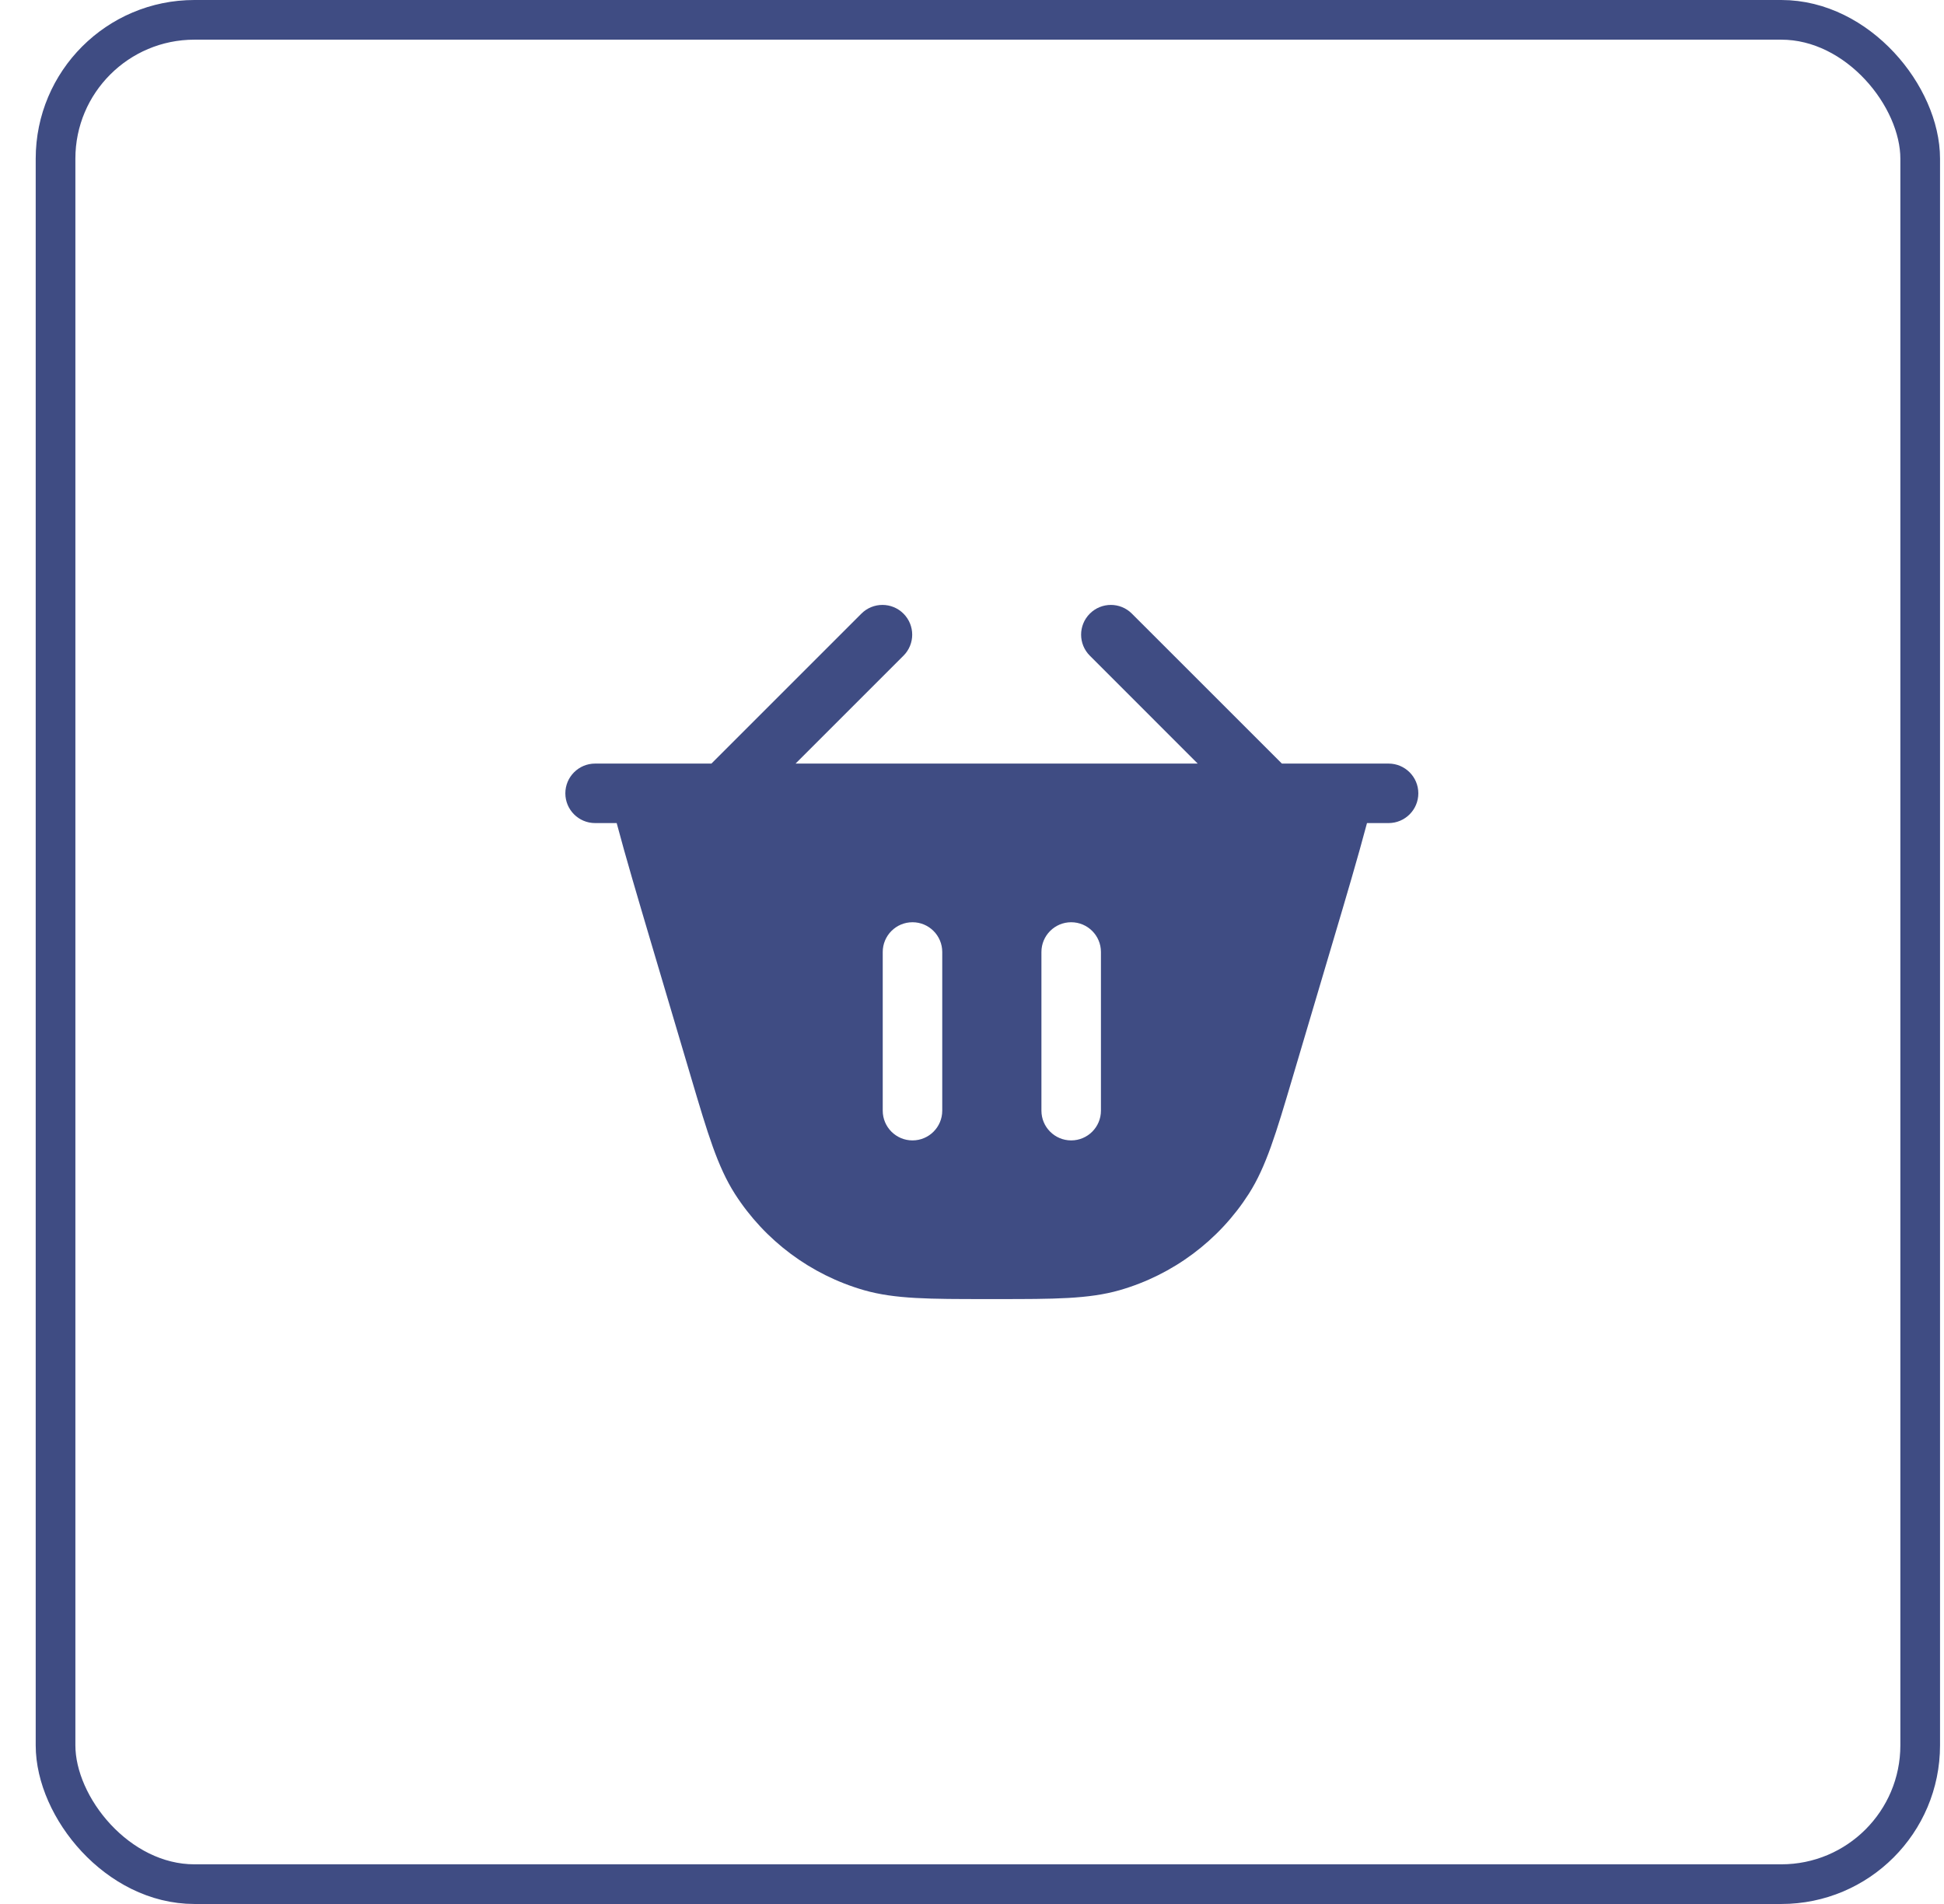
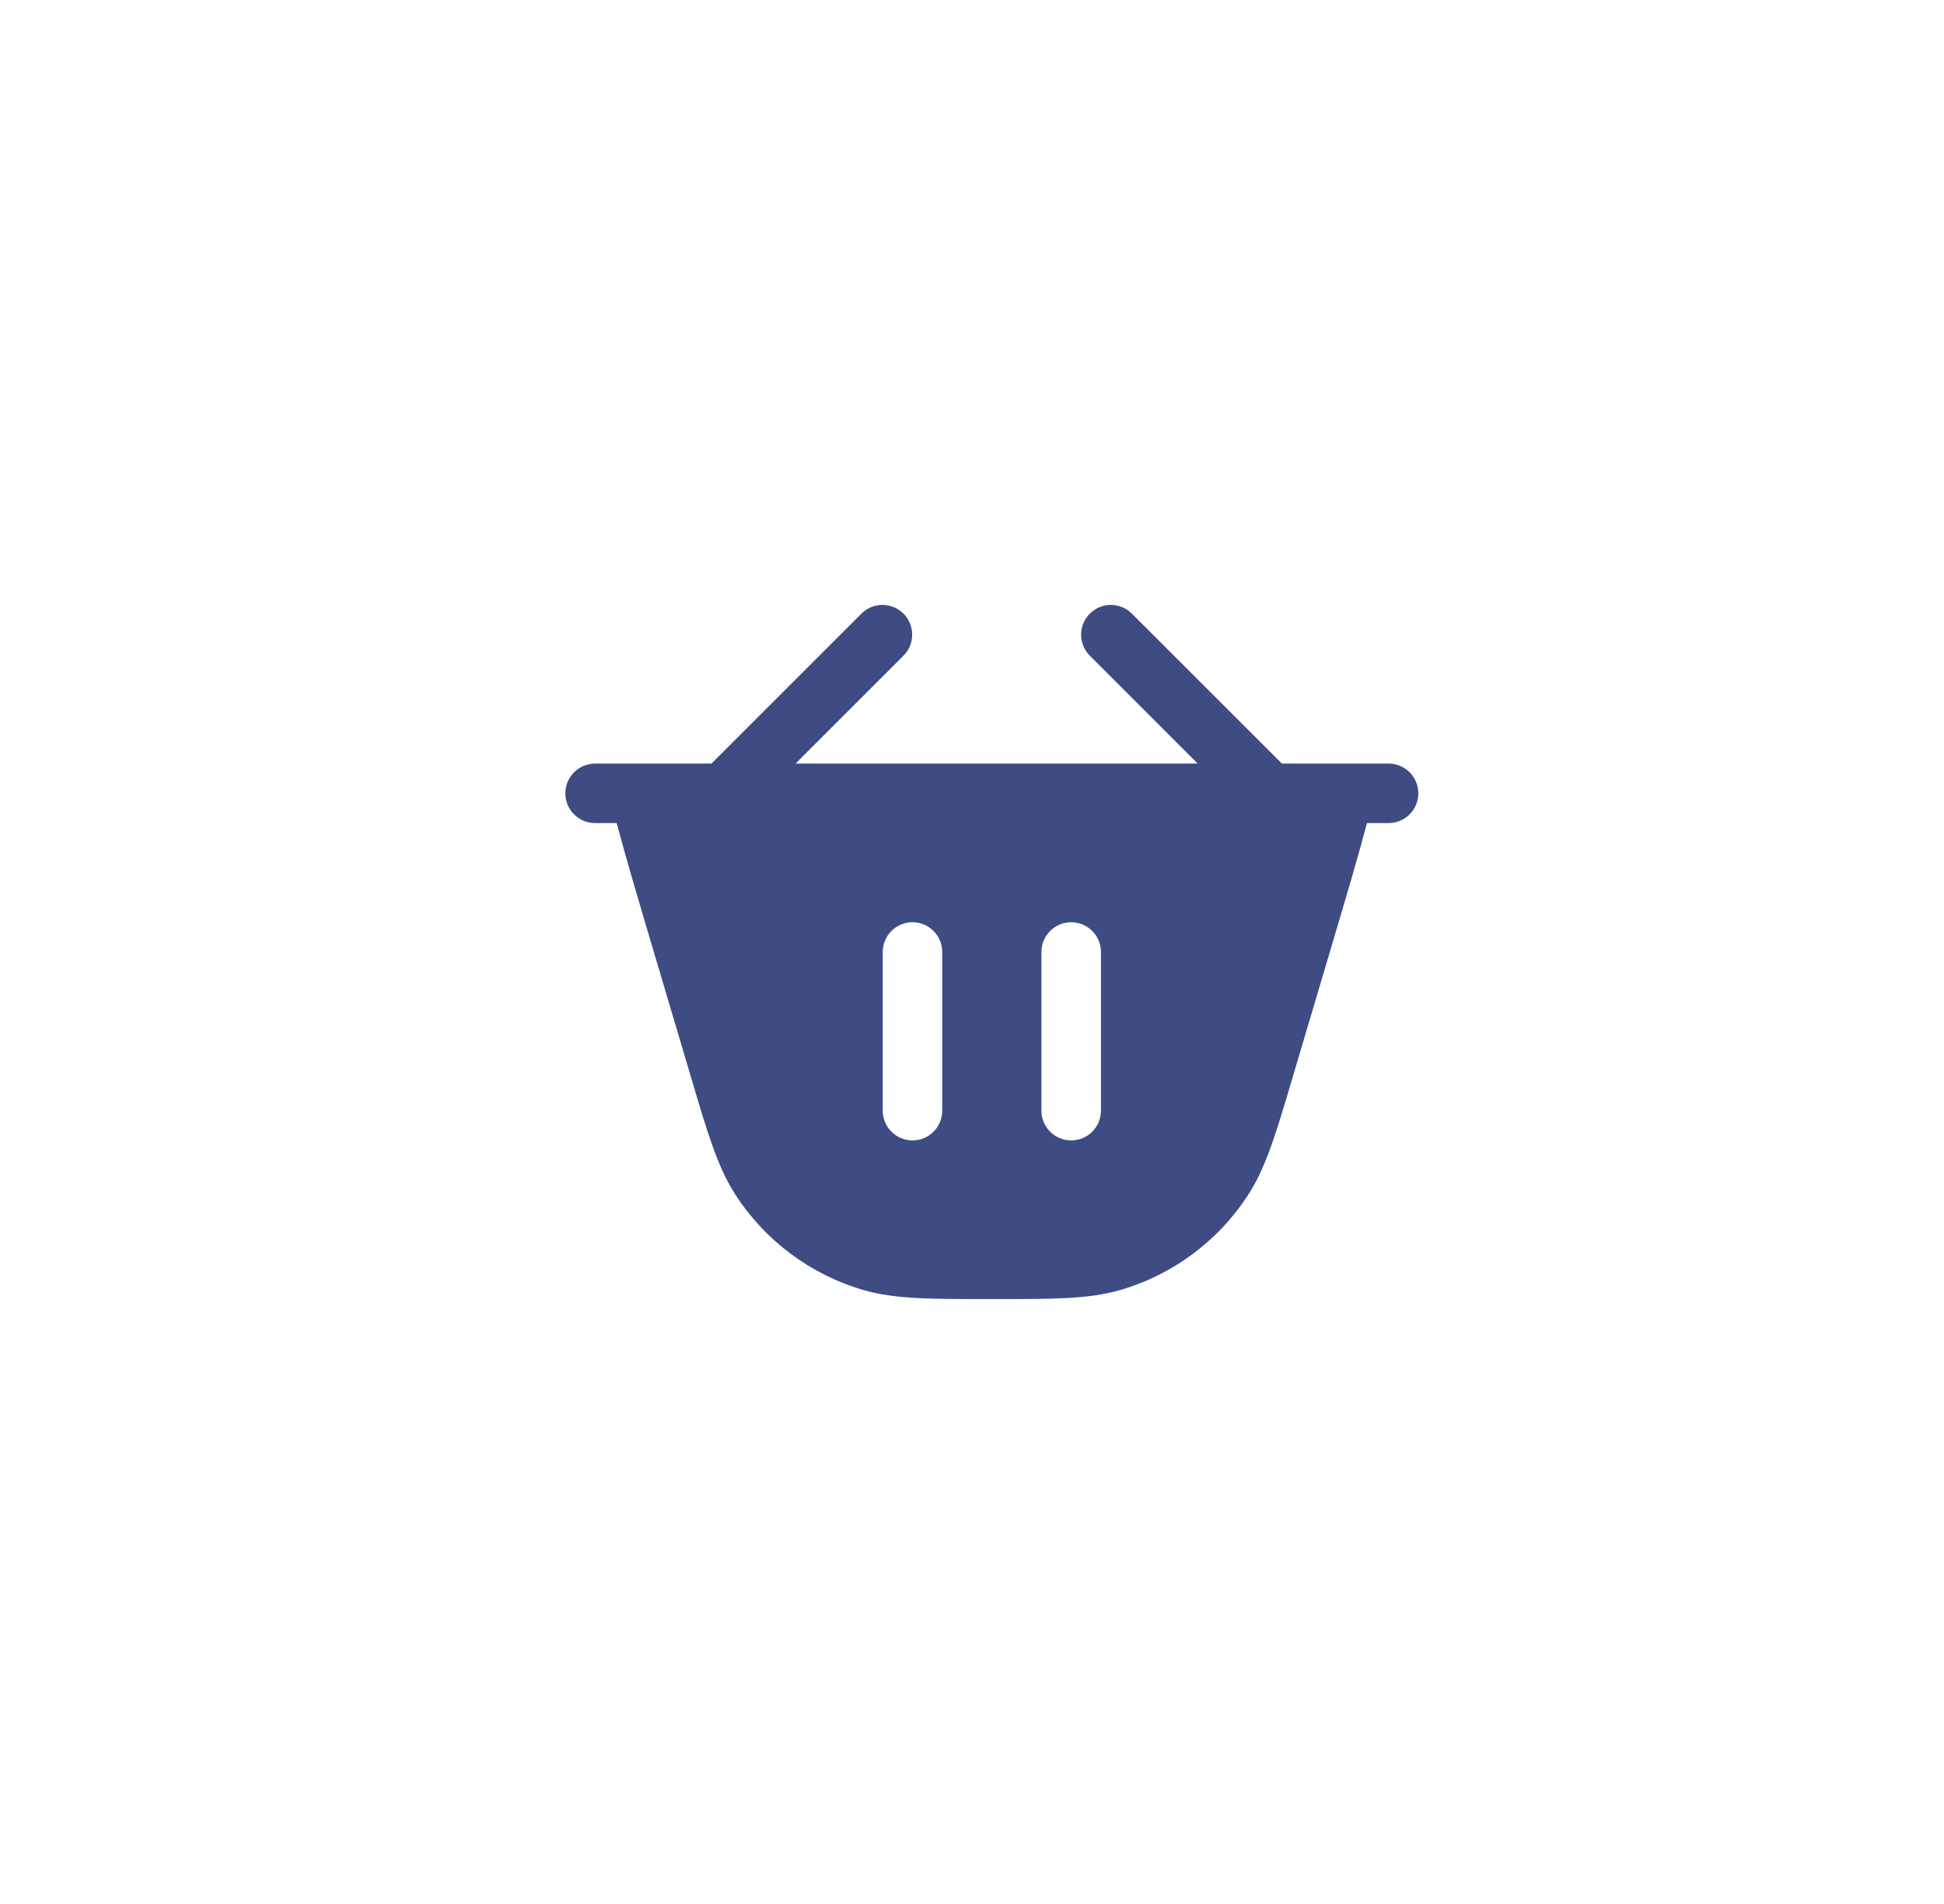
<svg xmlns="http://www.w3.org/2000/svg" width="49" height="48" viewBox="0 0 49 48" fill="none">
-   <rect x="1.4" y="0.5" width="47" height="47" rx="3.5" stroke="#3F4C83" />
-   <path fill-rule="evenodd" clip-rule="evenodd" d="M27.47 15.47C27.763 15.177 28.238 15.177 28.53 15.47L32.311 19.25H35C35.414 19.25 35.75 19.586 35.75 20C35.75 20.414 35.414 20.75 35 20.75H34.456C34.229 21.606 33.937 22.593 33.596 23.741L32.571 27.197C32.164 28.57 31.914 29.412 31.477 30.097C30.723 31.275 29.566 32.139 28.222 32.526C27.442 32.75 26.564 32.75 25.131 32.75H24.869C23.436 32.75 22.558 32.75 21.778 32.526C20.434 32.139 19.277 31.275 18.523 30.097C18.086 29.412 17.836 28.57 17.429 27.197L16.404 23.742C16.064 22.593 15.771 21.606 15.544 20.75H15C14.586 20.75 14.25 20.414 14.25 20C14.25 19.586 14.586 19.25 15 19.25H17.932L21.712 15.47C22.005 15.177 22.48 15.177 22.773 15.47C23.066 15.763 23.066 16.238 22.773 16.53L20.053 19.25H30.189L27.47 16.53C27.177 16.237 27.177 15.763 27.47 15.47ZM23.75 24C23.75 23.586 23.414 23.25 23 23.25C22.586 23.25 22.25 23.586 22.25 24V28C22.25 28.414 22.586 28.75 23 28.75C23.414 28.75 23.75 28.414 23.75 28V24ZM27.75 24C27.75 23.586 27.414 23.25 27 23.25C26.586 23.25 26.25 23.586 26.25 24V28C26.25 28.414 26.586 28.75 27 28.75C27.414 28.75 27.75 28.414 27.75 28V24Z" fill="#3F4C83" />
+   <path fill-rule="evenodd" clip-rule="evenodd" d="M27.47 15.47C27.763 15.177 28.238 15.177 28.53 15.47L32.311 19.25H35C35.414 19.25 35.75 19.586 35.75 20C35.75 20.414 35.414 20.75 35 20.75H34.456C34.229 21.606 33.937 22.593 33.596 23.741L32.571 27.197C32.164 28.57 31.914 29.412 31.477 30.097C30.723 31.275 29.566 32.139 28.222 32.526C27.442 32.75 26.564 32.75 25.131 32.75H24.869C23.436 32.75 22.558 32.75 21.778 32.526C20.434 32.139 19.277 31.275 18.523 30.097C18.086 29.412 17.836 28.57 17.429 27.197L16.404 23.742C16.064 22.593 15.771 21.606 15.544 20.75H15C14.586 20.75 14.25 20.414 14.25 20C14.25 19.586 14.586 19.25 15 19.25H17.932L21.712 15.47C22.005 15.177 22.48 15.177 22.773 15.47C23.066 15.763 23.066 16.238 22.773 16.53L20.053 19.25H30.189L27.47 16.53C27.177 16.237 27.177 15.763 27.47 15.47ZM23.75 24C23.75 23.586 23.414 23.25 23 23.25C22.586 23.25 22.25 23.586 22.25 24V28C22.25 28.414 22.586 28.75 23 28.75C23.414 28.75 23.75 28.414 23.75 28V24M27.75 24C27.75 23.586 27.414 23.25 27 23.25C26.586 23.25 26.25 23.586 26.25 24V28C26.25 28.414 26.586 28.75 27 28.75C27.414 28.75 27.75 28.414 27.75 28V24Z" fill="#3F4C83" />
</svg>